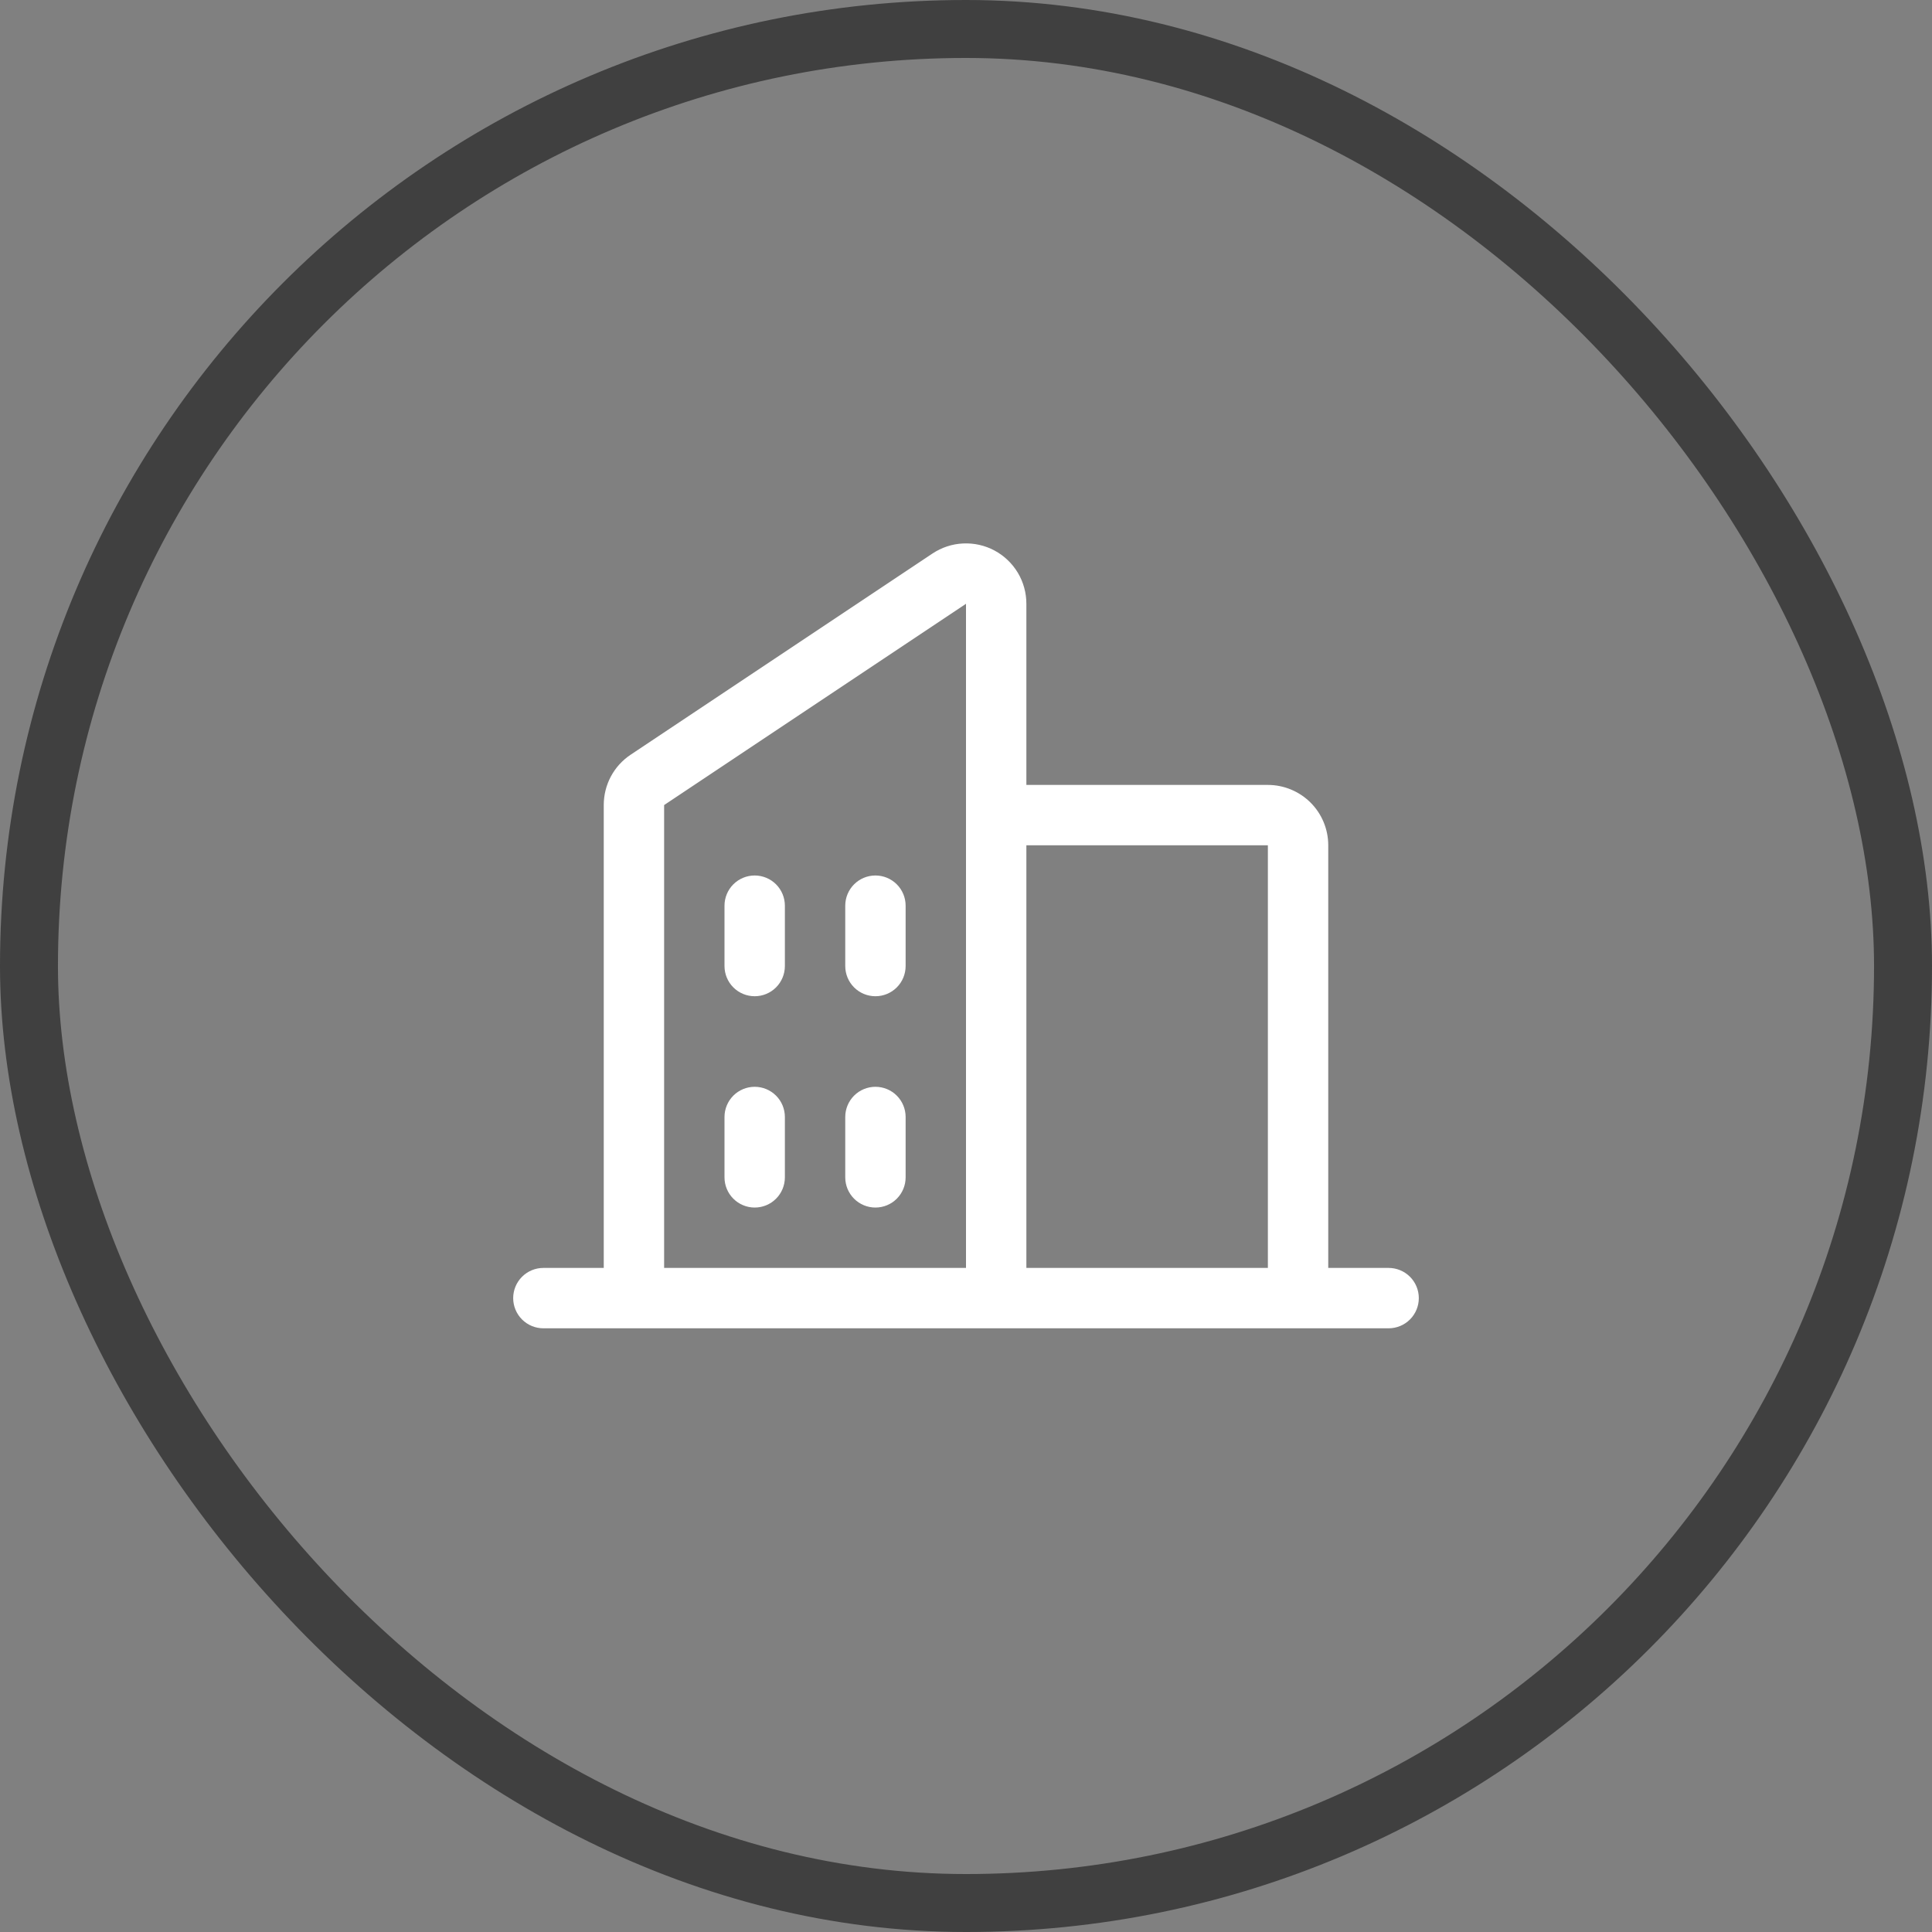
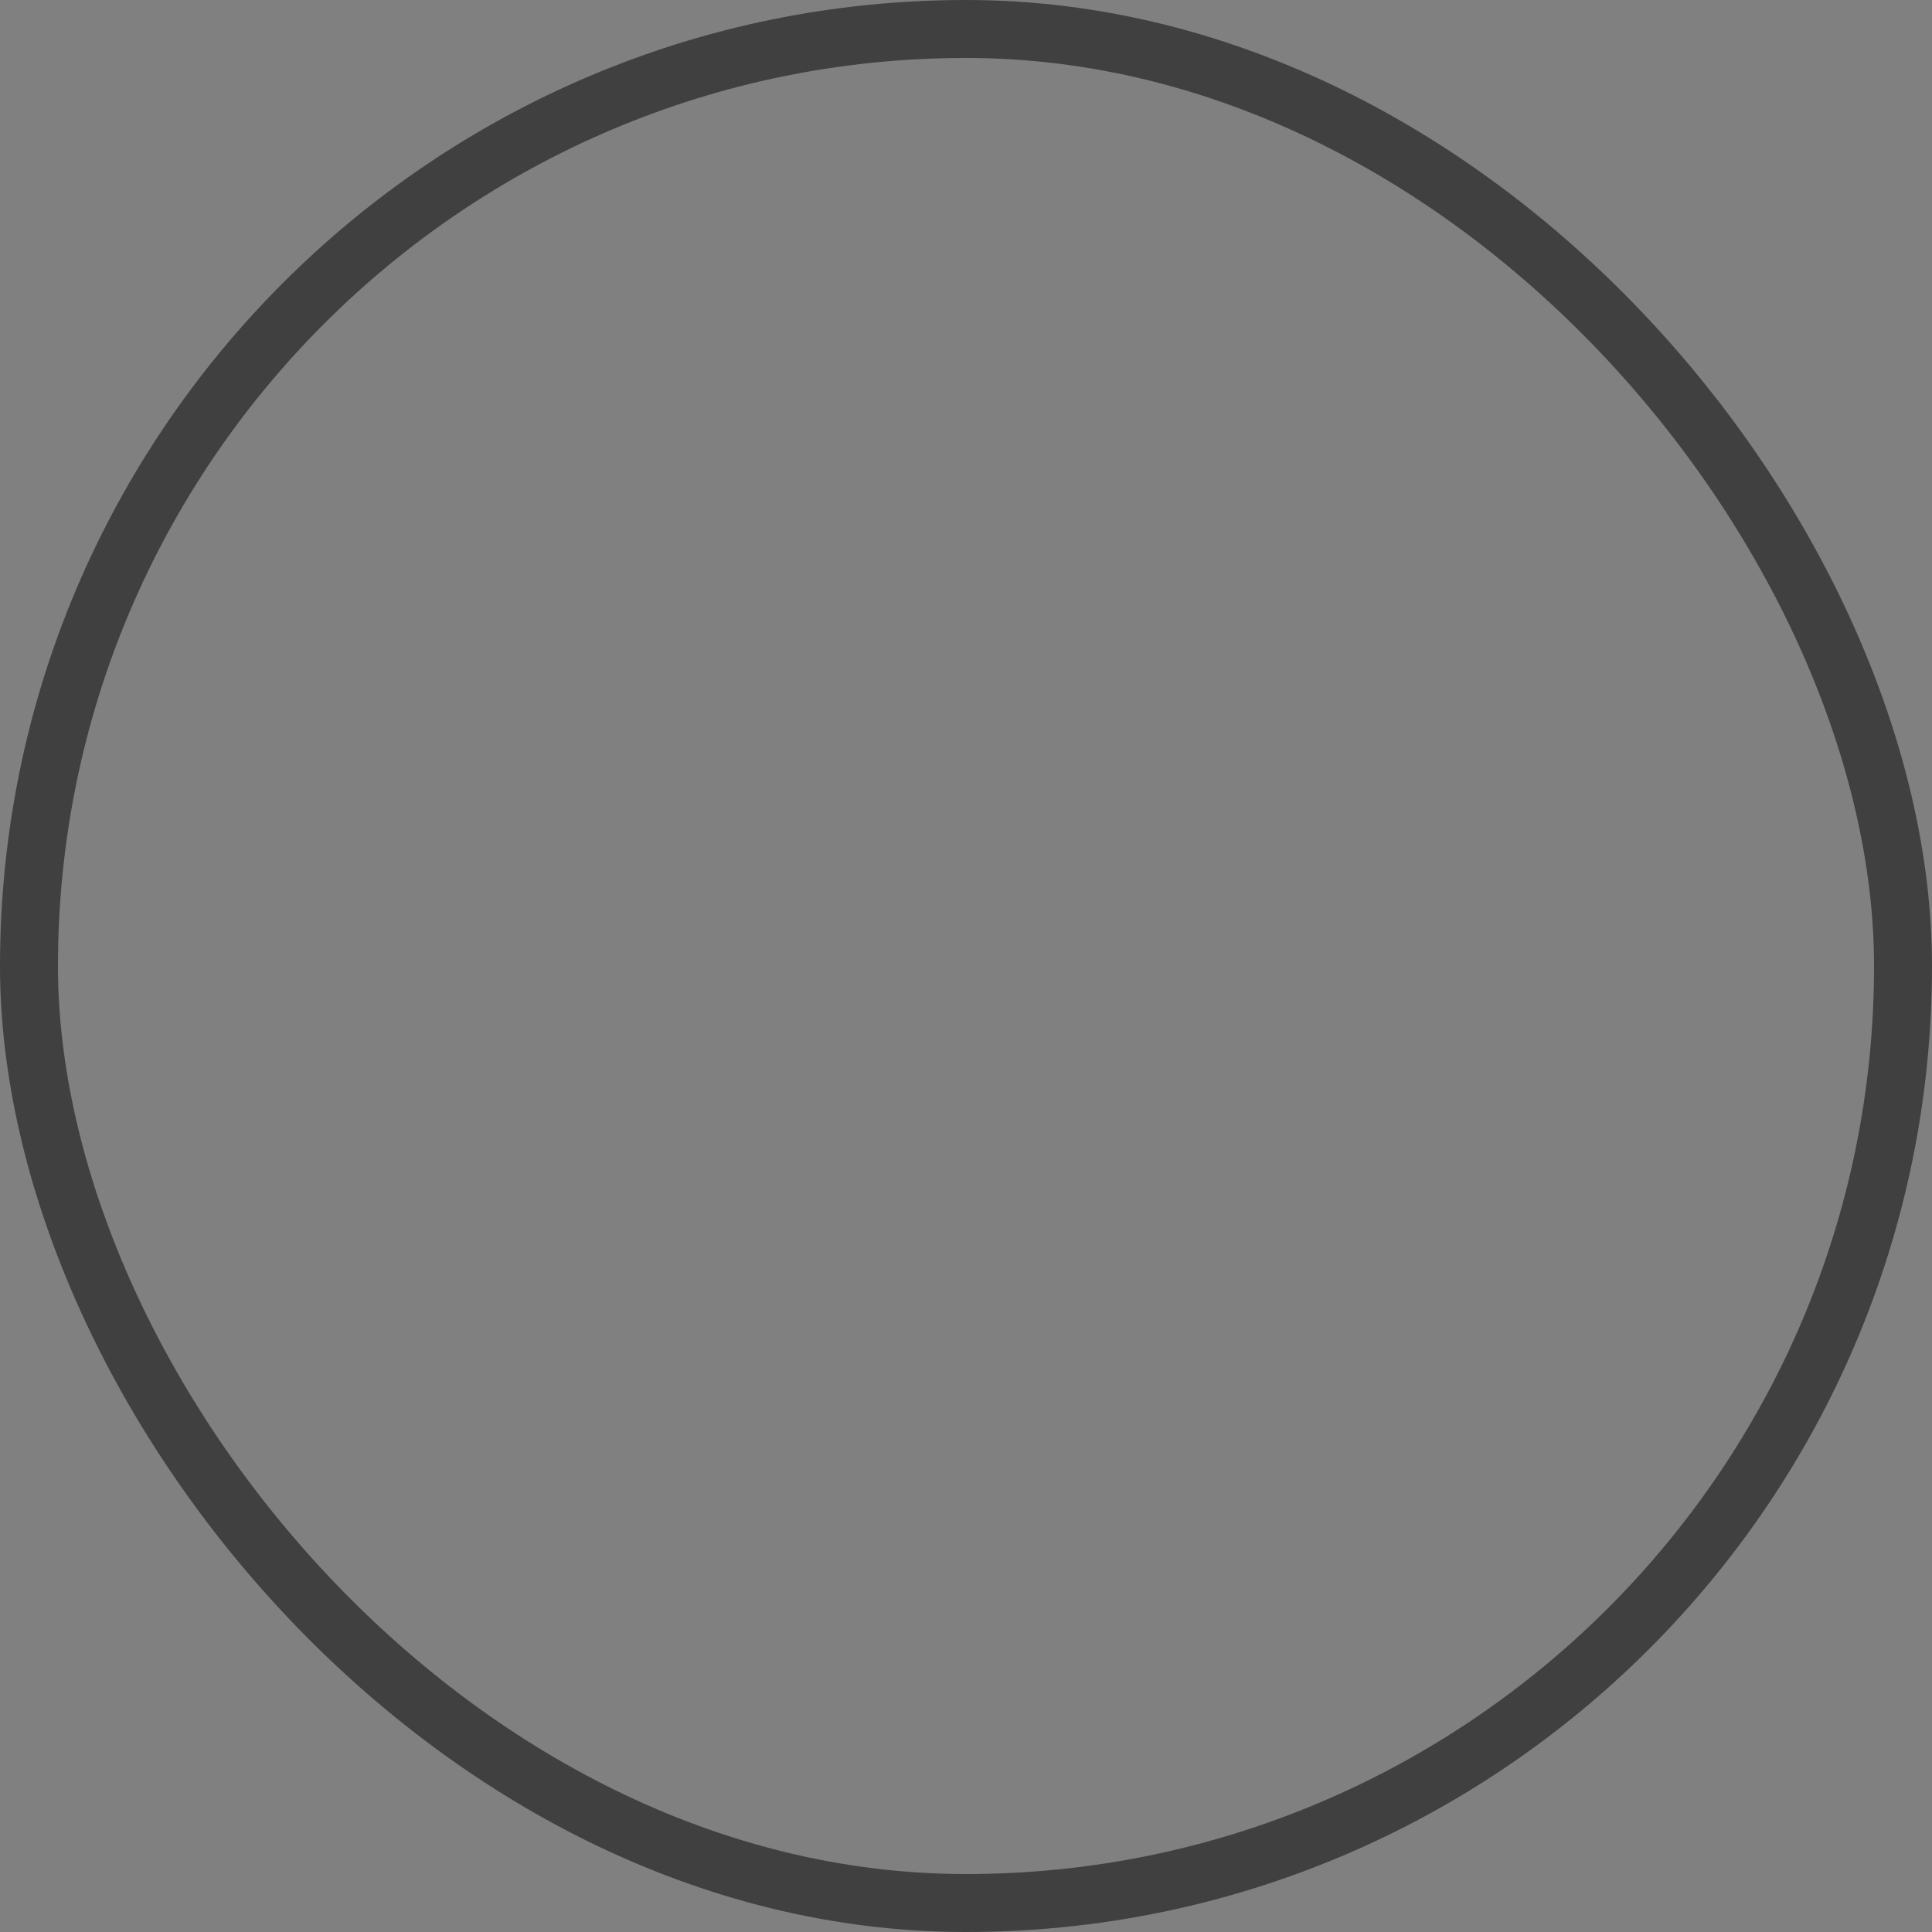
<svg xmlns="http://www.w3.org/2000/svg" width="40" height="40" viewBox="0 0 40 40" fill="none">
  <rect x="0" y="0" width="40" height="40" fill="#808080" stroke="none" />
  <rect x="0.6" y="0.6" width="38.8" height="38.8" rx="19.4" stroke="#404040" stroke-width="1.2" />
-   <path d="M28.75 26.251H27.5V17.501C27.5 17.169 27.368 16.851 27.134 16.617C26.899 16.383 26.581 16.251 26.25 16.251H21.25V12.501C21.25 12.274 21.189 12.052 21.073 11.858C20.956 11.664 20.79 11.505 20.59 11.398C20.39 11.291 20.166 11.241 19.939 11.252C19.713 11.262 19.494 11.335 19.306 11.46L13.056 15.626C12.885 15.74 12.744 15.895 12.647 16.077C12.55 16.259 12.5 16.462 12.5 16.668V26.251H11.25C11.084 26.251 10.925 26.317 10.808 26.434C10.691 26.551 10.625 26.71 10.625 26.876C10.625 27.042 10.691 27.201 10.808 27.318C10.925 27.435 11.084 27.501 11.25 27.501H28.75C28.916 27.501 29.075 27.435 29.192 27.318C29.309 27.201 29.375 27.042 29.375 26.876C29.375 26.71 29.309 26.551 29.192 26.434C29.075 26.317 28.916 26.251 28.75 26.251ZM26.25 17.501V26.251H21.25V17.501H26.25ZM13.75 16.668L20 12.501V26.251H13.75V16.668ZM18.75 18.751V20.001C18.75 20.167 18.684 20.326 18.567 20.443C18.45 20.56 18.291 20.626 18.125 20.626C17.959 20.626 17.8 20.56 17.683 20.443C17.566 20.326 17.5 20.167 17.5 20.001V18.751C17.5 18.585 17.566 18.426 17.683 18.309C17.8 18.192 17.959 18.126 18.125 18.126C18.291 18.126 18.45 18.192 18.567 18.309C18.684 18.426 18.75 18.585 18.75 18.751ZM16.25 18.751V20.001C16.25 20.167 16.184 20.326 16.067 20.443C15.95 20.56 15.791 20.626 15.625 20.626C15.459 20.626 15.3 20.56 15.183 20.443C15.066 20.326 15 20.167 15 20.001V18.751C15 18.585 15.066 18.426 15.183 18.309C15.3 18.192 15.459 18.126 15.625 18.126C15.791 18.126 15.95 18.192 16.067 18.309C16.184 18.426 16.25 18.585 16.25 18.751ZM16.25 23.126V24.376C16.25 24.542 16.184 24.701 16.067 24.818C15.95 24.935 15.791 25.001 15.625 25.001C15.459 25.001 15.3 24.935 15.183 24.818C15.066 24.701 15 24.542 15 24.376V23.126C15 22.96 15.066 22.801 15.183 22.684C15.3 22.567 15.459 22.501 15.625 22.501C15.791 22.501 15.95 22.567 16.067 22.684C16.184 22.801 16.25 22.96 16.25 23.126ZM18.75 23.126V24.376C18.75 24.542 18.684 24.701 18.567 24.818C18.45 24.935 18.291 25.001 18.125 25.001C17.959 25.001 17.8 24.935 17.683 24.818C17.566 24.701 17.5 24.542 17.5 24.376V23.126C17.5 22.96 17.566 22.801 17.683 22.684C17.8 22.567 17.959 22.501 18.125 22.501C18.291 22.501 18.45 22.567 18.567 22.684C18.684 22.801 18.75 22.96 18.75 23.126Z" fill="white" />
</svg>